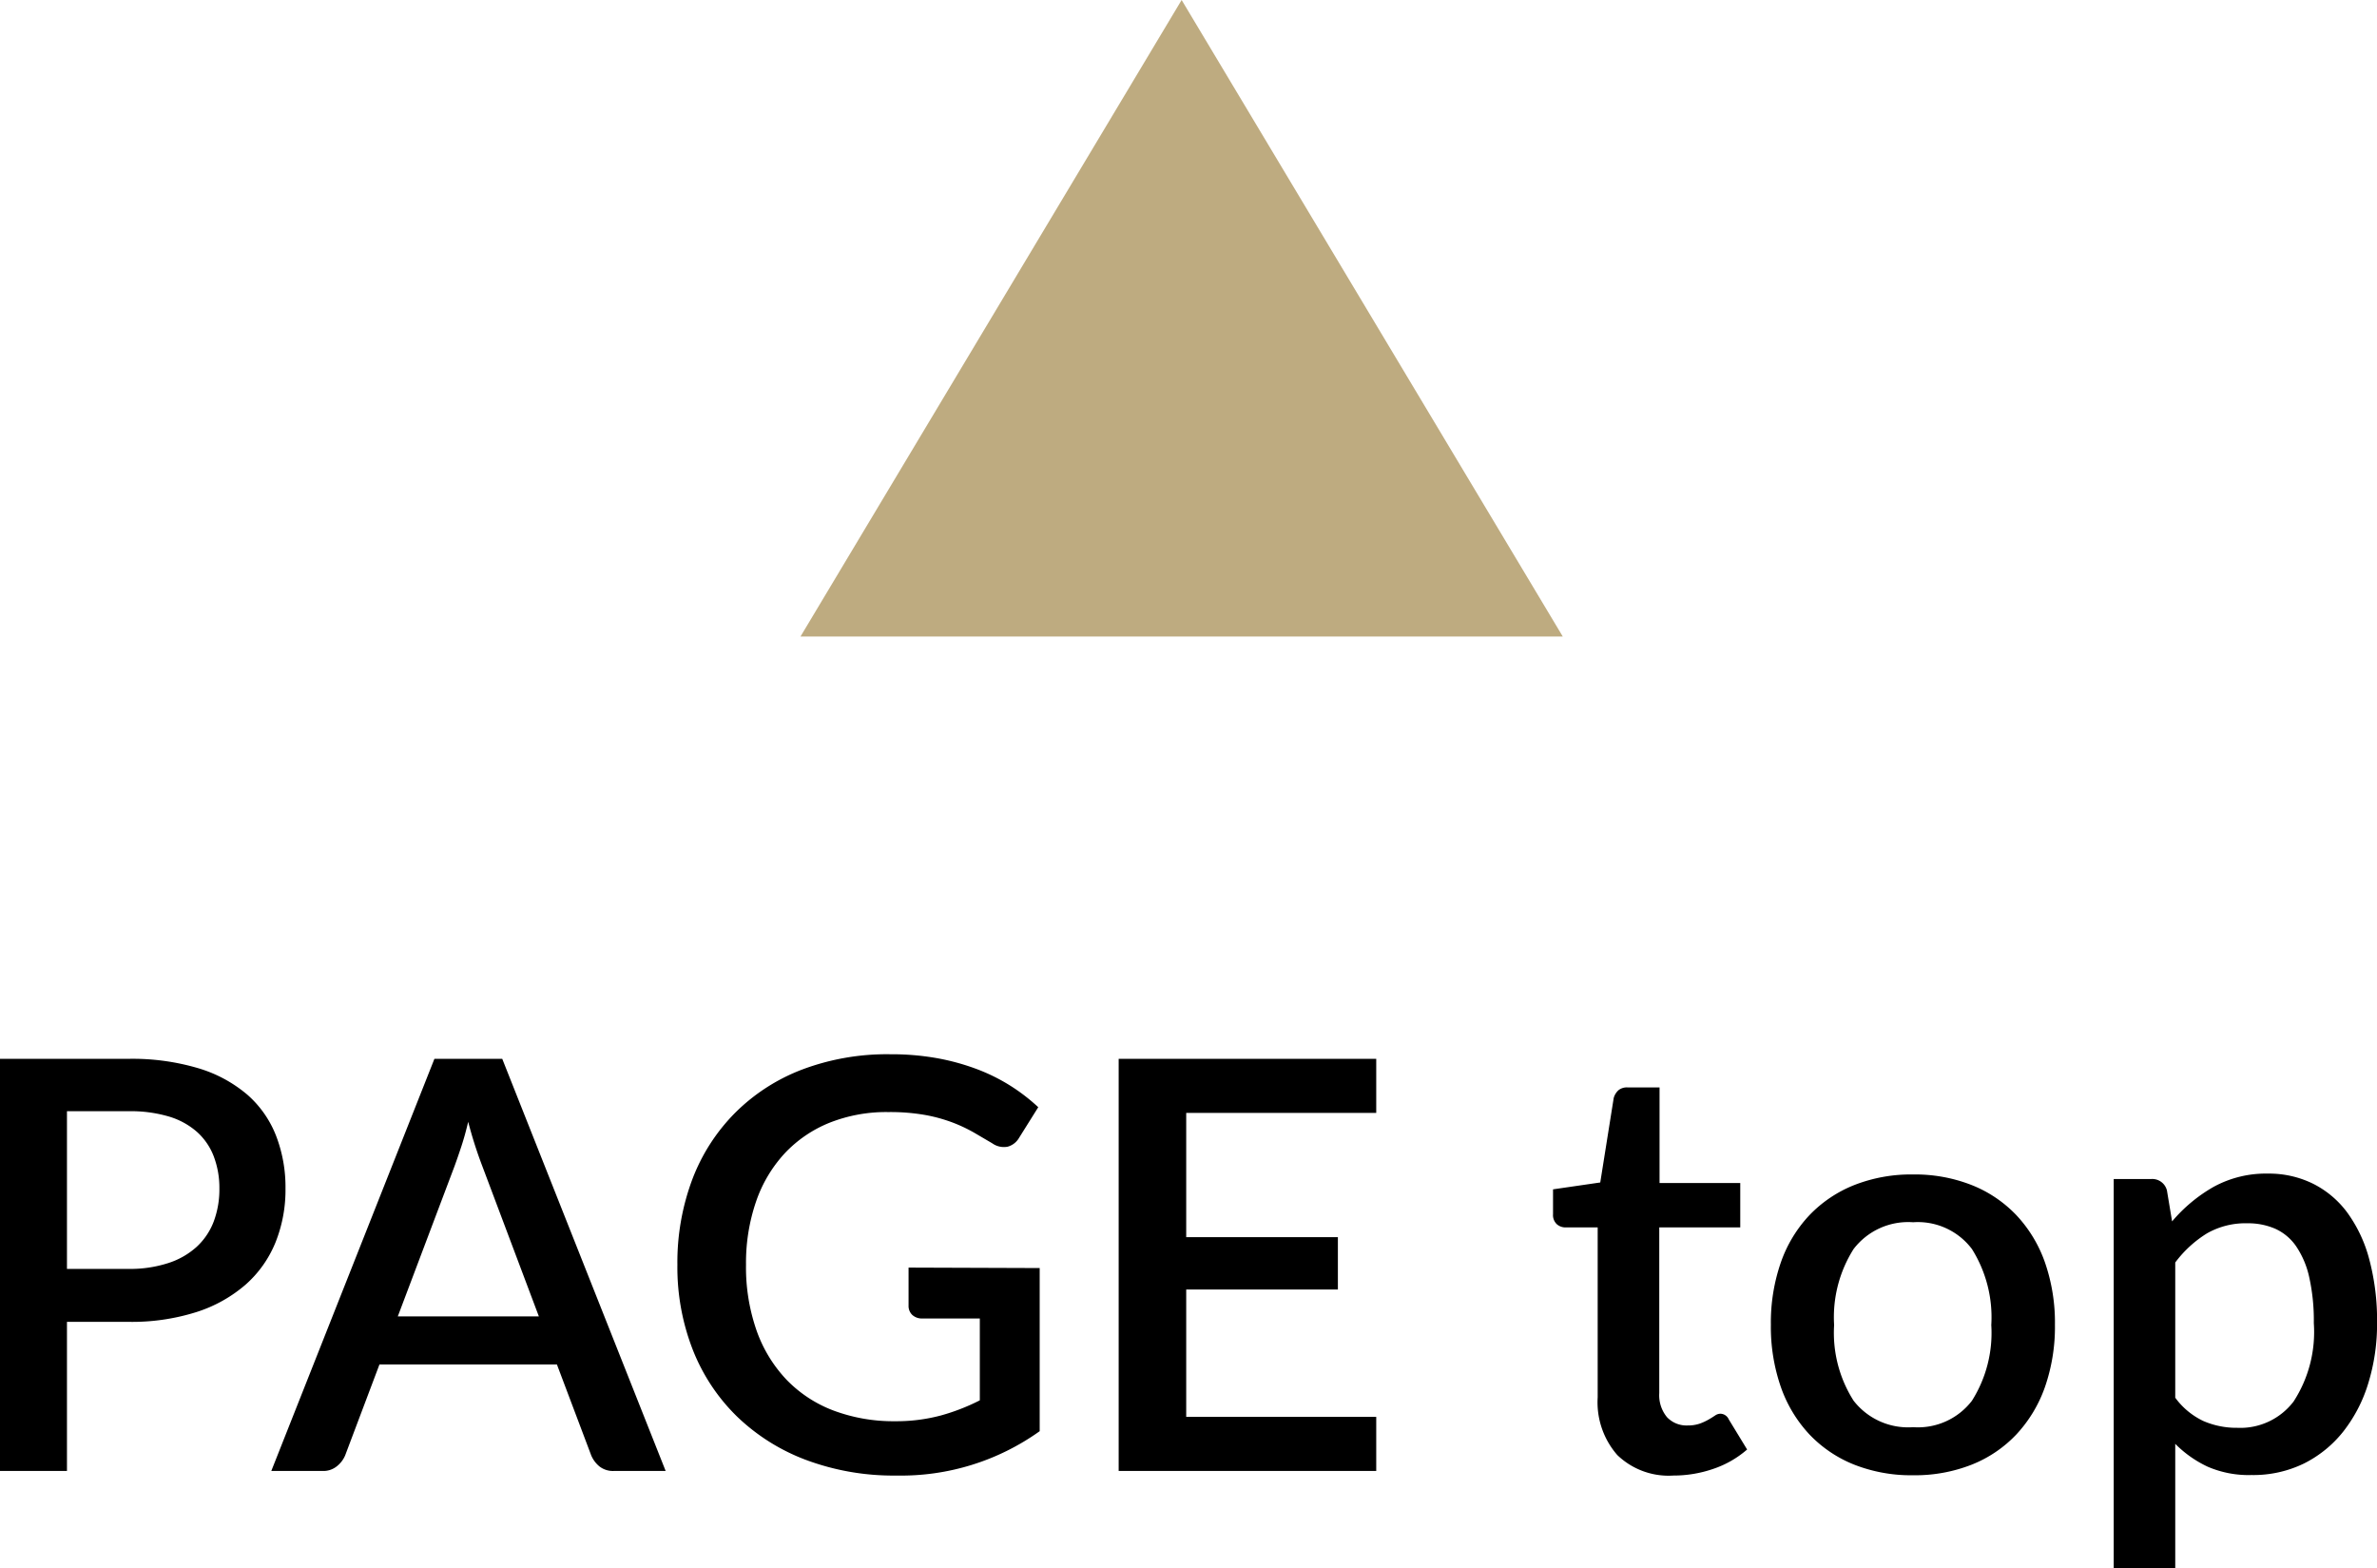
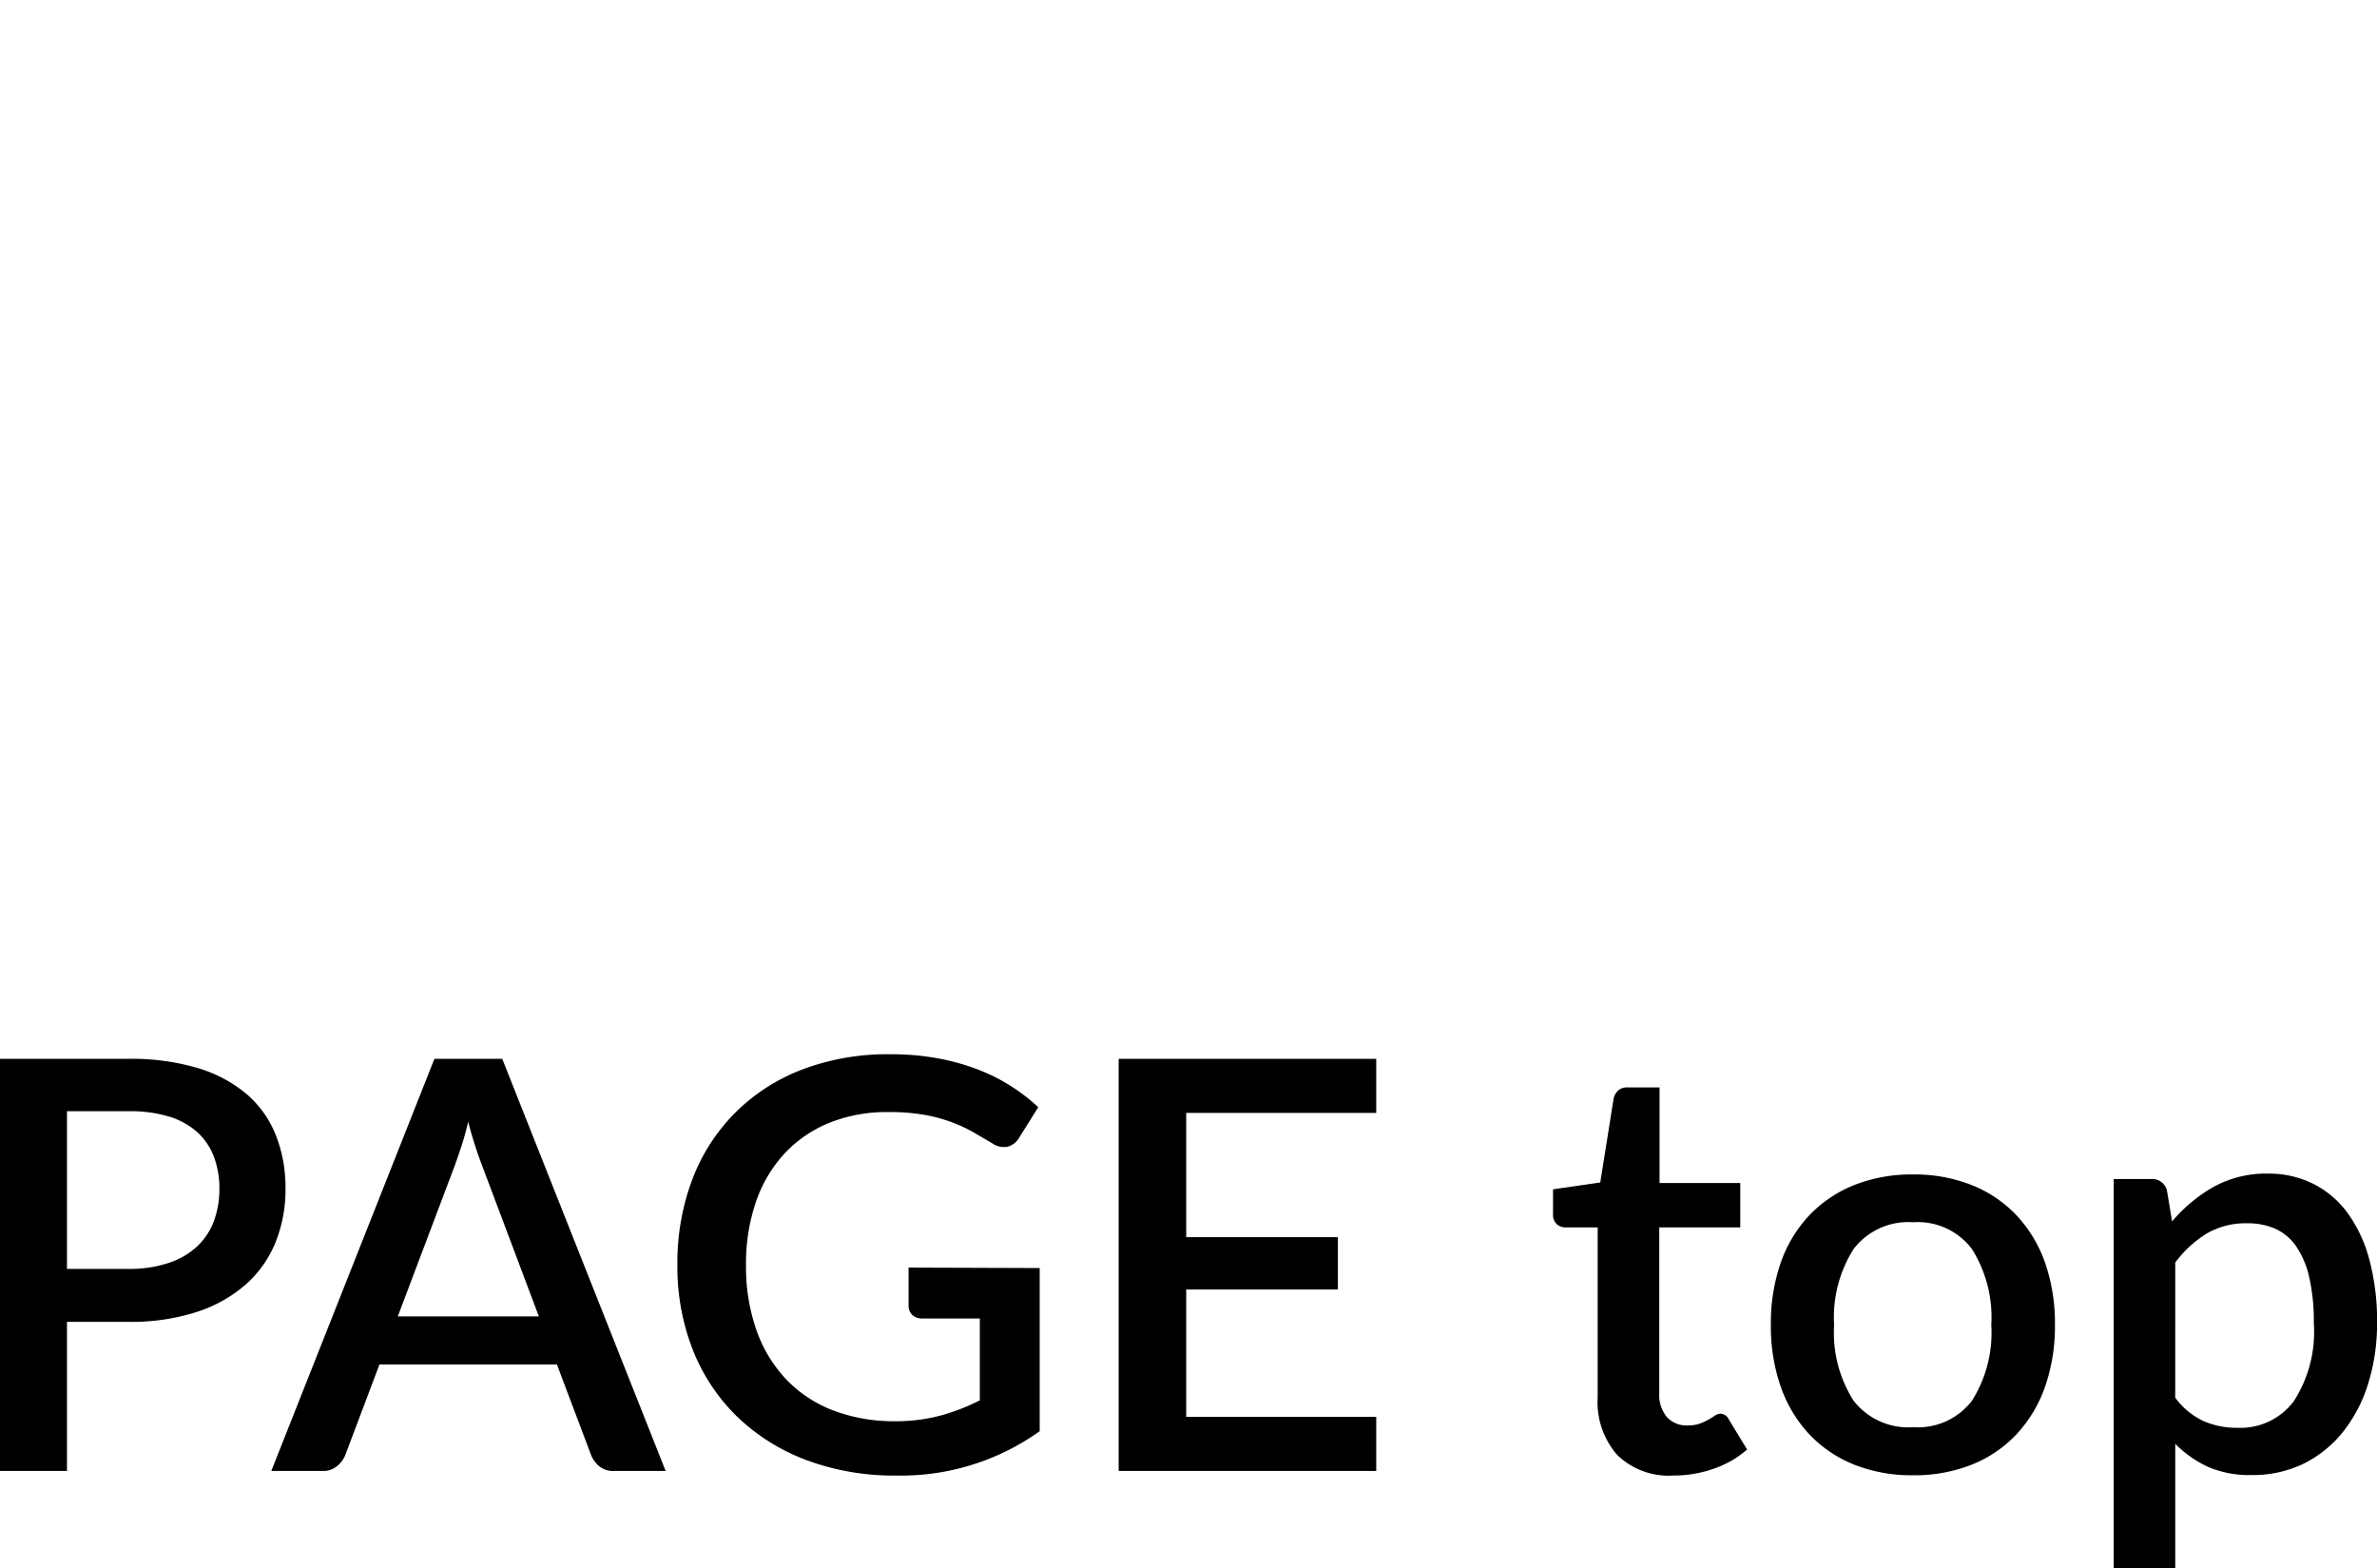
<svg xmlns="http://www.w3.org/2000/svg" width="41.53" height="27.393" viewBox="0 0 41.53 27.393">
  <g id="pageTOP" transform="translate(-116.855 -4068.502)">
-     <path id="交差_2" data-name="交差 2" d="M0,11.12,6.659,0l6.659,11.12Z" transform="translate(130.841 4068.502)" fill="#beab80" />
    <path id="パス_2083" data-name="パス 2083" d="M3.1-3.53a2.157,2.157,0,0,0,.688-.1,1.353,1.353,0,0,0,.5-.283,1.16,1.16,0,0,0,.3-.442,1.6,1.6,0,0,0,.1-.58,1.545,1.545,0,0,0-.1-.565,1.1,1.1,0,0,0-.293-.425,1.306,1.306,0,0,0-.492-.268,2.357,2.357,0,0,0-.7-.092H2.025V-3.53Zm0-3.67a4.04,4.04,0,0,1,1.223.165,2.357,2.357,0,0,1,.855.463,1.844,1.844,0,0,1,.5.715,2.489,2.489,0,0,1,.165.923,2.465,2.465,0,0,1-.175.942,1.974,1.974,0,0,1-.52.735,2.44,2.44,0,0,1-.858.48A3.74,3.74,0,0,1,3.1-2.605H2.025V0H.855V-7.2ZM10.27-2.7,9.28-5.33A7.281,7.281,0,0,1,9.035-6.1q-.055.235-.12.432t-.12.347L7.805-2.7ZM12.485,0H11.58a.383.383,0,0,1-.25-.078.5.5,0,0,1-.145-.193l-.6-1.59h-3.1l-.6,1.59a.479.479,0,0,1-.14.185A.373.373,0,0,1,6.495,0h-.9L8.445-7.2H9.63ZM19.02-3.545v2.85a4.163,4.163,0,0,1-2.5.775,4.373,4.373,0,0,1-1.583-.273,3.515,3.515,0,0,1-1.207-.76,3.329,3.329,0,0,1-.77-1.162A3.964,3.964,0,0,1,12.69-3.6a4.134,4.134,0,0,1,.26-1.492A3.311,3.311,0,0,1,13.7-6.258a3.341,3.341,0,0,1,1.17-.755,4.2,4.2,0,0,1,1.54-.267,4.534,4.534,0,0,1,.808.067,4,4,0,0,1,.692.188,3.236,3.236,0,0,1,.59.29,3.3,3.3,0,0,1,.495.38l-.335.535a.333.333,0,0,1-.2.155.351.351,0,0,1-.27-.06l-.307-.18a2.682,2.682,0,0,0-.373-.178,2.733,2.733,0,0,0-.485-.135,3.51,3.51,0,0,0-.65-.052,2.687,2.687,0,0,0-1.028.187,2.2,2.2,0,0,0-.783.535,2.373,2.373,0,0,0-.5.843,3.3,3.3,0,0,0-.175,1.1,3.351,3.351,0,0,0,.185,1.153,2.408,2.408,0,0,0,.525.86,2.239,2.239,0,0,0,.823.538,2.989,2.989,0,0,0,1.077.185,3.012,3.012,0,0,0,.793-.1,3.609,3.609,0,0,0,.682-.265v-1.43h-1a.249.249,0,0,1-.18-.062.215.215,0,0,1-.065-.162v-.665Zm5.88,2.6L24.9,0H20.4V-7.2H24.9v.945H21.58v2.17h2.65v.915H21.58V-.945ZM30.09.08a1.29,1.29,0,0,1-.978-.358,1.4,1.4,0,0,1-.343-1.007v-2.97h-.56a.226.226,0,0,1-.155-.057.218.218,0,0,1-.065-.173V-4.92l.825-.12.235-1.475a.284.284,0,0,1,.085-.138A.234.234,0,0,1,29.3-6.7h.55V-5.03H31.26v.775H29.845V-1.36a.6.6,0,0,0,.135.42.468.468,0,0,0,.36.145.634.634,0,0,0,.215-.033A.972.972,0,0,0,30.71-.9q.065-.038.112-.07A.164.164,0,0,1,30.915-1a.164.164,0,0,1,.145.1l.32.525a1.744,1.744,0,0,1-.59.338A2.128,2.128,0,0,1,30.09.08Zm4.19-5.26a2.705,2.705,0,0,1,1.023.185,2.192,2.192,0,0,1,.78.525,2.33,2.33,0,0,1,.5.825,3.2,3.2,0,0,1,.175,1.09,3.2,3.2,0,0,1-.175,1.09,2.356,2.356,0,0,1-.5.828,2.177,2.177,0,0,1-.78.527A2.705,2.705,0,0,1,34.28.075,2.719,2.719,0,0,1,33.252-.11a2.2,2.2,0,0,1-.782-.527,2.337,2.337,0,0,1-.5-.828,3.2,3.2,0,0,1-.175-1.09,3.2,3.2,0,0,1,.175-1.09,2.311,2.311,0,0,1,.5-.825,2.217,2.217,0,0,1,.782-.525A2.719,2.719,0,0,1,34.28-5.18Zm0,4.415a1.188,1.188,0,0,0,1.028-.462,2.218,2.218,0,0,0,.338-1.322,2.242,2.242,0,0,0-.338-1.328,1.183,1.183,0,0,0-1.028-.468,1.2,1.2,0,0,0-1.04.468A2.229,2.229,0,0,0,32.9-2.55a2.205,2.205,0,0,0,.34,1.322A1.206,1.206,0,0,0,34.28-.765Zm4.58-.515a1.292,1.292,0,0,0,.493.408,1.458,1.458,0,0,0,.592.118,1.168,1.168,0,0,0,.983-.46,2.231,2.231,0,0,0,.353-1.37,3.477,3.477,0,0,0-.08-.8,1.552,1.552,0,0,0-.23-.543.886.886,0,0,0-.365-.305,1.188,1.188,0,0,0-.485-.095,1.356,1.356,0,0,0-.708.177,2.008,2.008,0,0,0-.553.508Zm-.055-3.08a2.694,2.694,0,0,1,.728-.605,1.9,1.9,0,0,1,.947-.23,1.74,1.74,0,0,1,.78.173,1.679,1.679,0,0,1,.6.5,2.434,2.434,0,0,1,.388.818,4.126,4.126,0,0,1,.138,1.117,3.508,3.508,0,0,1-.153,1.053,2.572,2.572,0,0,1-.437.845,2.039,2.039,0,0,1-.69.56,2.018,2.018,0,0,1-.915.2,1.8,1.8,0,0,1-.763-.145,1.974,1.974,0,0,1-.568-.4V1.695H37.785V-5.1h.65a.264.264,0,0,1,.28.2Z" transform="translate(116 4094.2)" />
  </g>
</svg>